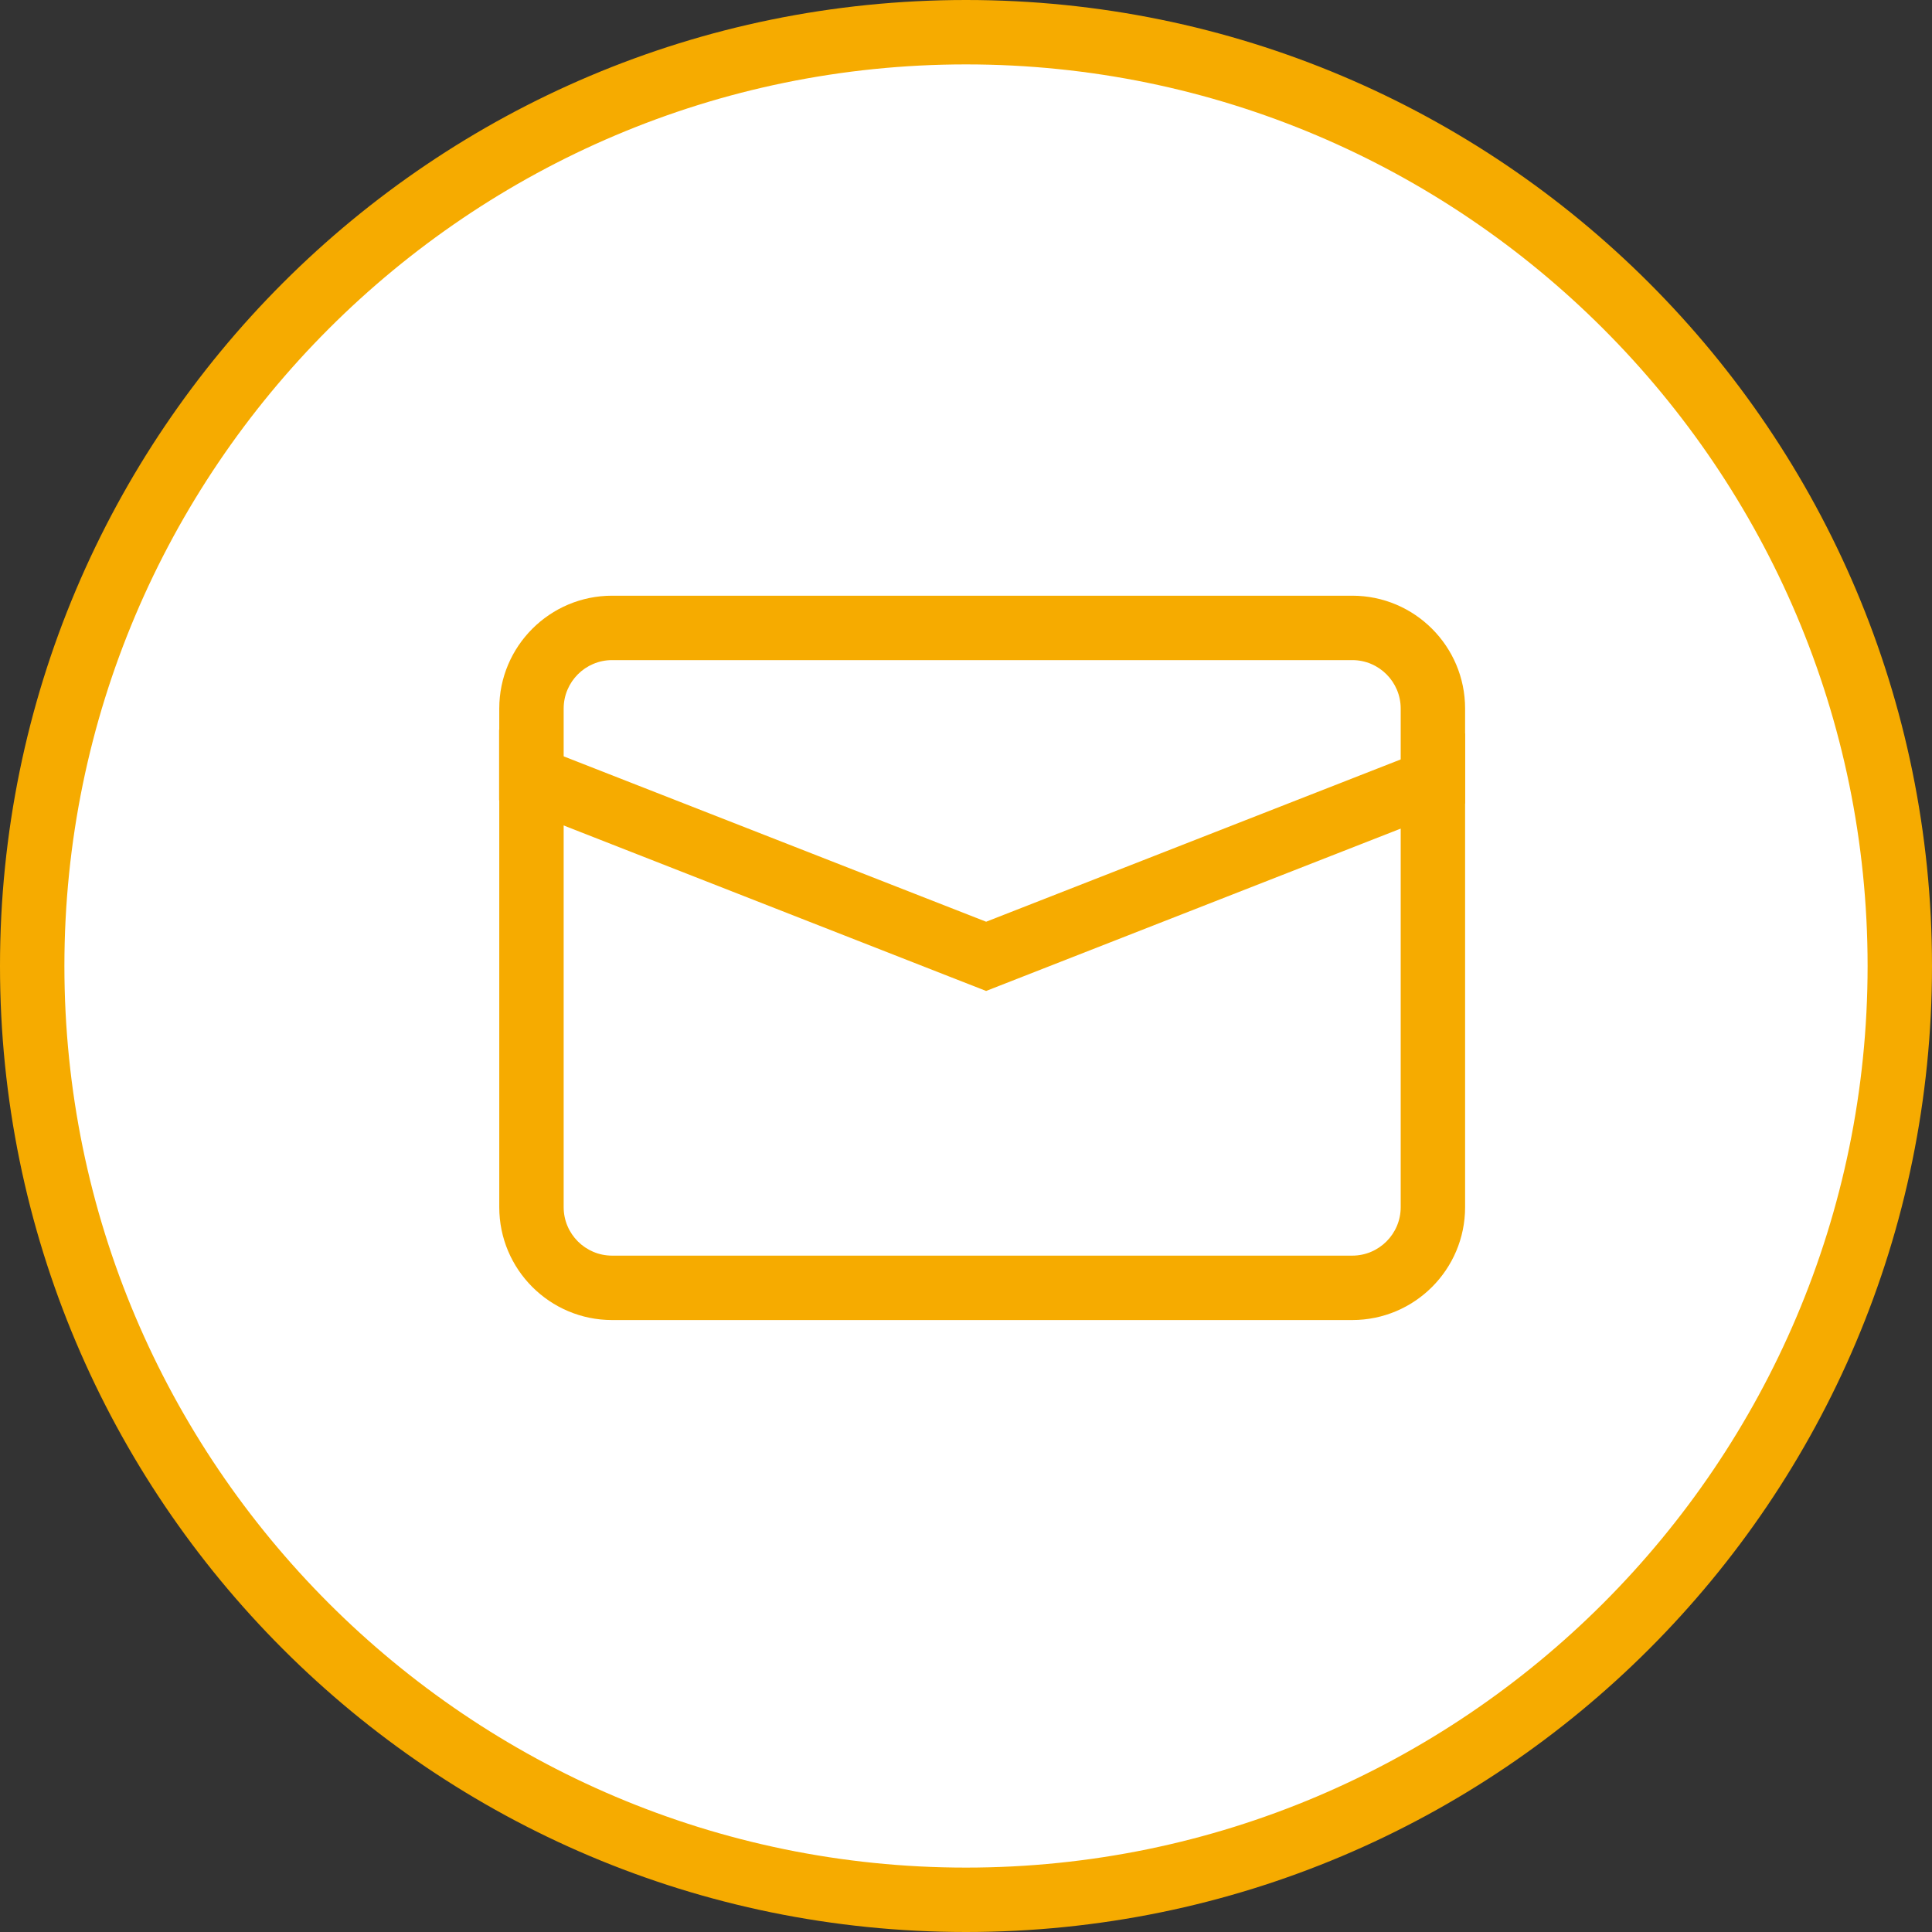
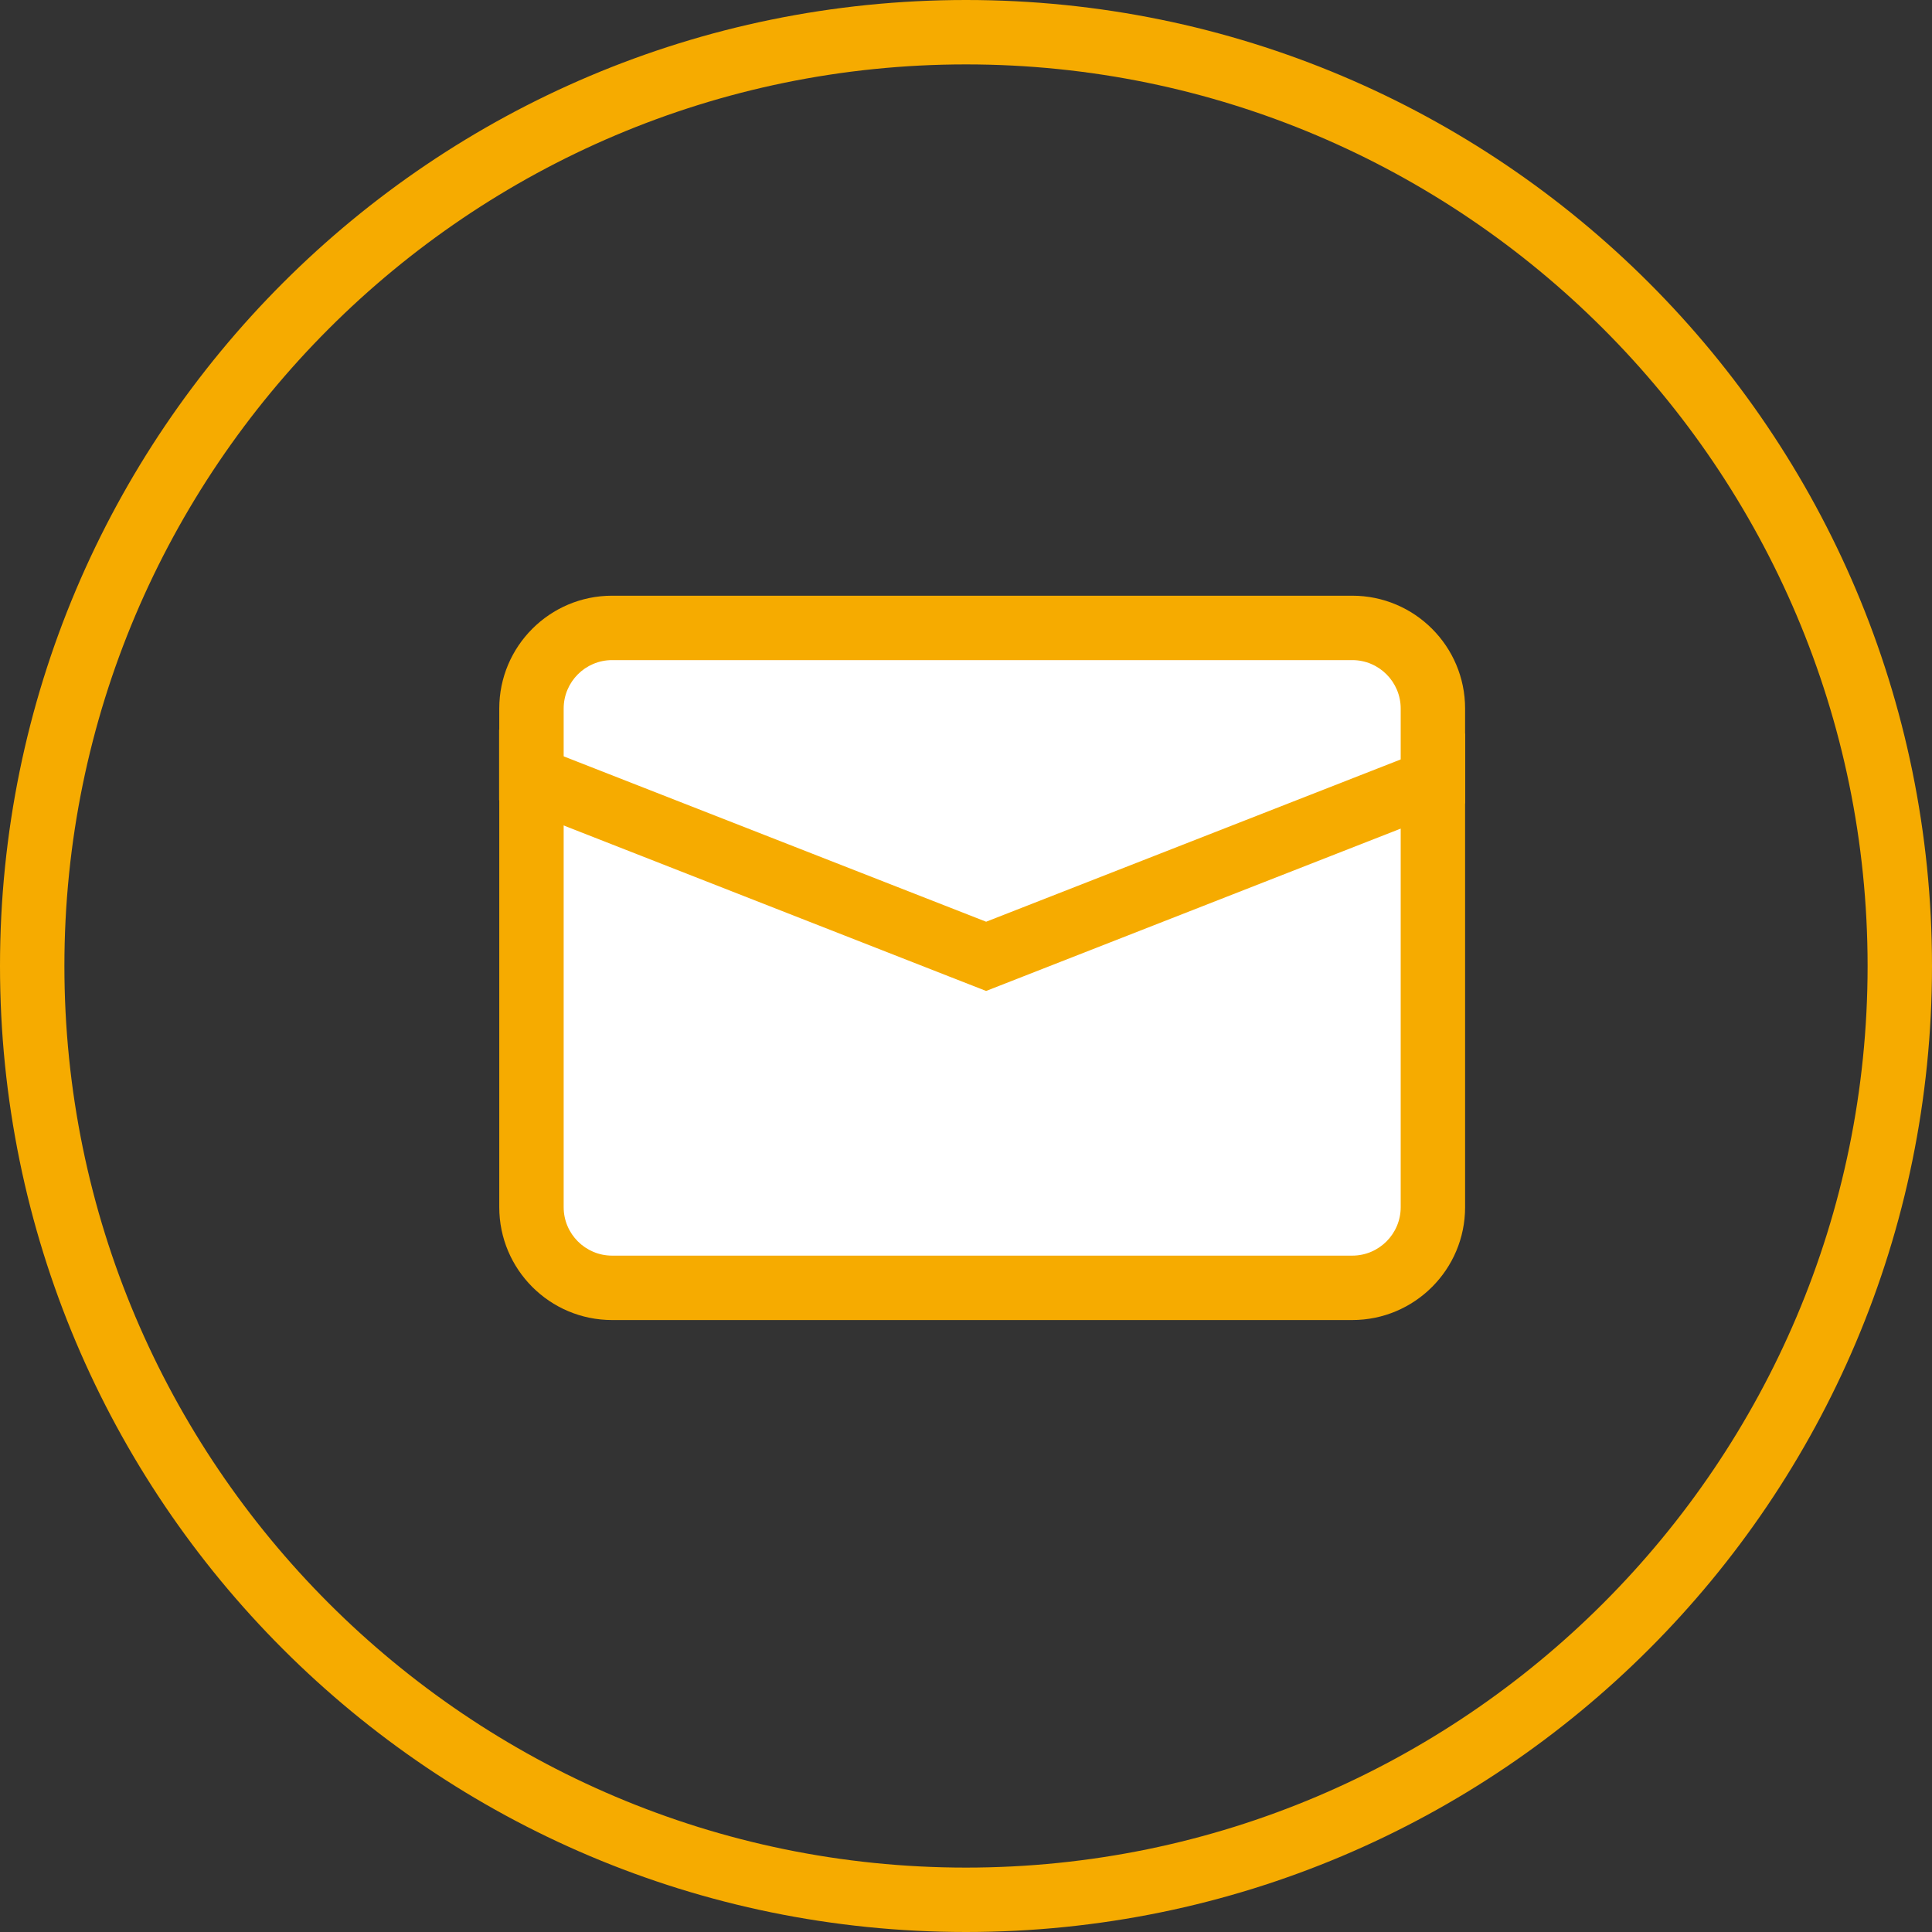
<svg xmlns="http://www.w3.org/2000/svg" id="_レイヤー_2" viewBox="0 0 120 120">
  <rect x="0" y="0" width="120" height="120" fill="#333333" stroke="none" />
  <defs>
    <style>.cls-1{fill:#fff;}.cls-2{fill:#f6ab00;}</style>
  </defs>
  <g id="_レイヤー_2-2">
-     <circle class="cls-1" cx="60" cy="60" r="58" />
    <path class="cls-2" d="m60,4c30.88,0,56,25.12,56,56s-25.12,56-56,56S4,90.88,4,60,29.12,4,60,4m0-4C26.86,0,0,26.86,0,60s26.86,60,60,60,60-26.86,60-60S93.14,0,60,0h0Z" />
    <rect class="cls-1" x="33" y="39" width="56" height="41" rx="5.01" ry="5.01" />
    <path class="cls-2" d="m83.99,41c1.66,0,3.01,1.35,3.01,3.01v30.97c0,1.66-1.35,3.01-3.01,3.01h-45.97c-1.66,0-3.01-1.35-3.01-3.01v-30.97c0-1.66,1.35-3.01,3.01-3.01h45.97m0-4h-45.97c-3.87,0-7.01,3.14-7.01,7.01v30.97c0,3.87,3.14,7.01,7.01,7.01h45.97c3.87,0,7.01-3.14,7.01-7.01v-30.97c0-3.87-3.14-7.01-7.01-7.01h0Z" />
    <polygon class="cls-2" points="91 45.55 90.22 45.91 61.25 57.25 32.28 45.91 31 45.32 31 49.7 59 60.67 61.25 61.55 91 49.9 91 45.55" />
  </g>
</svg>